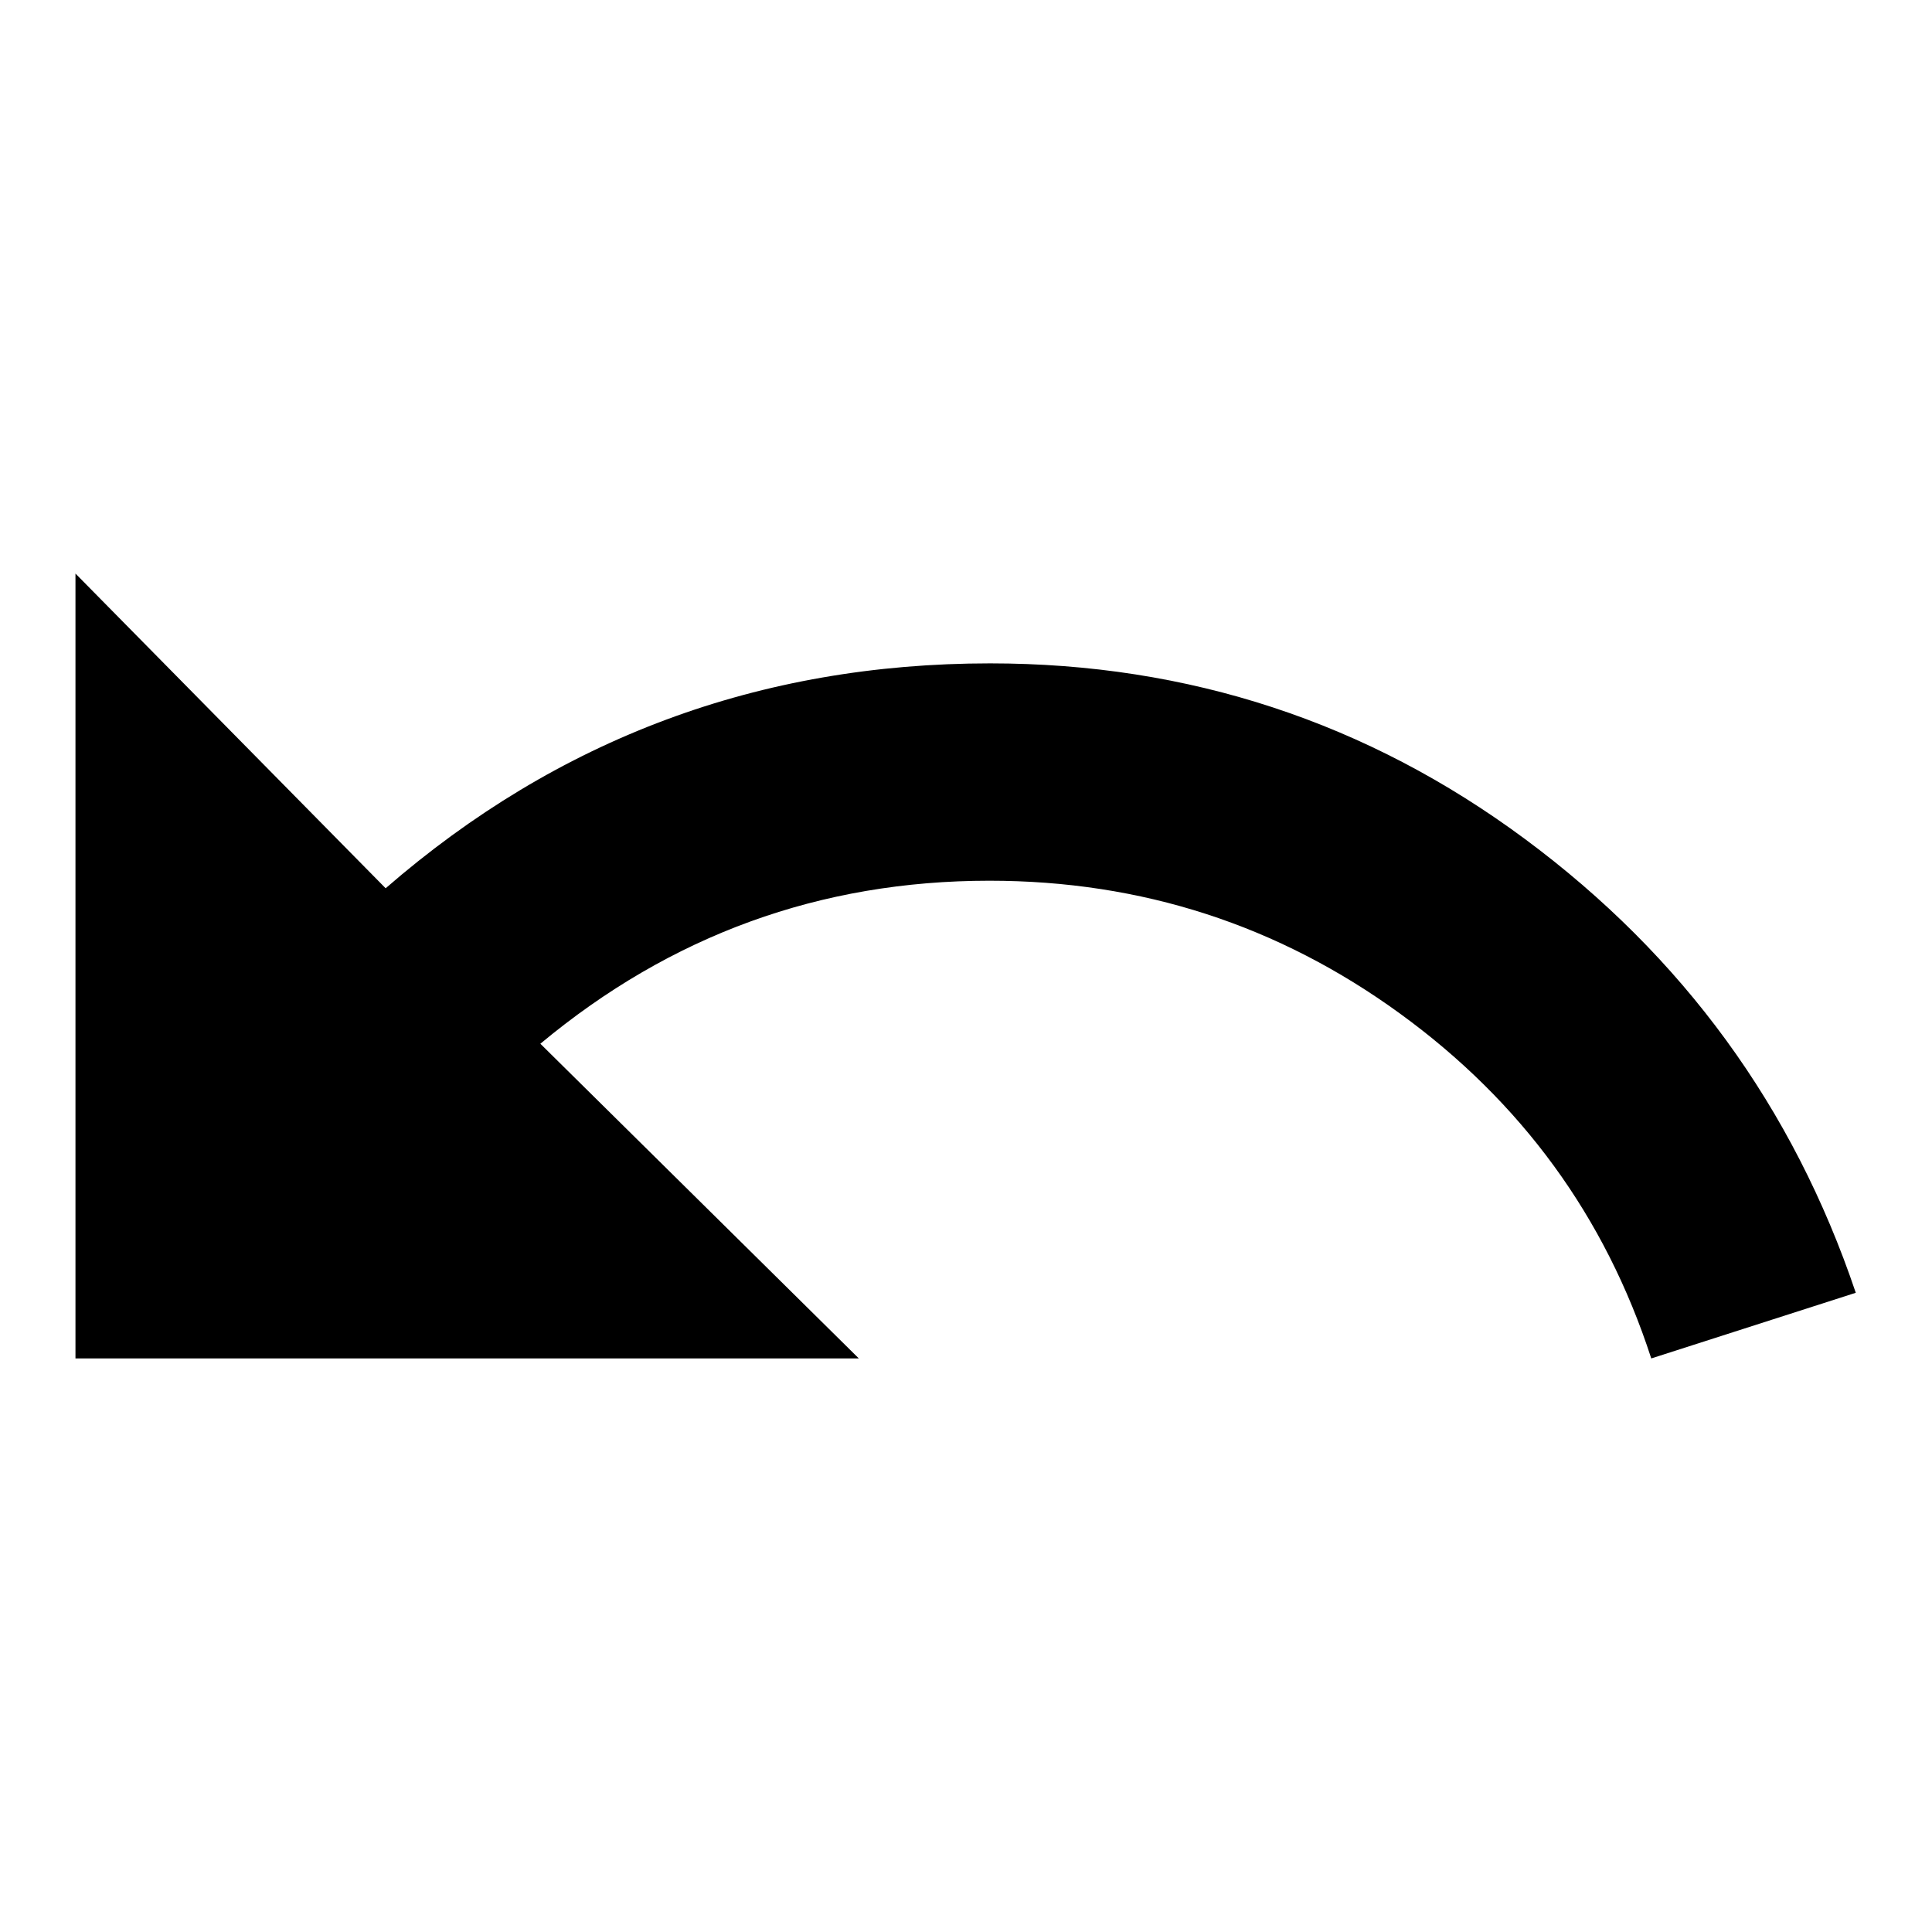
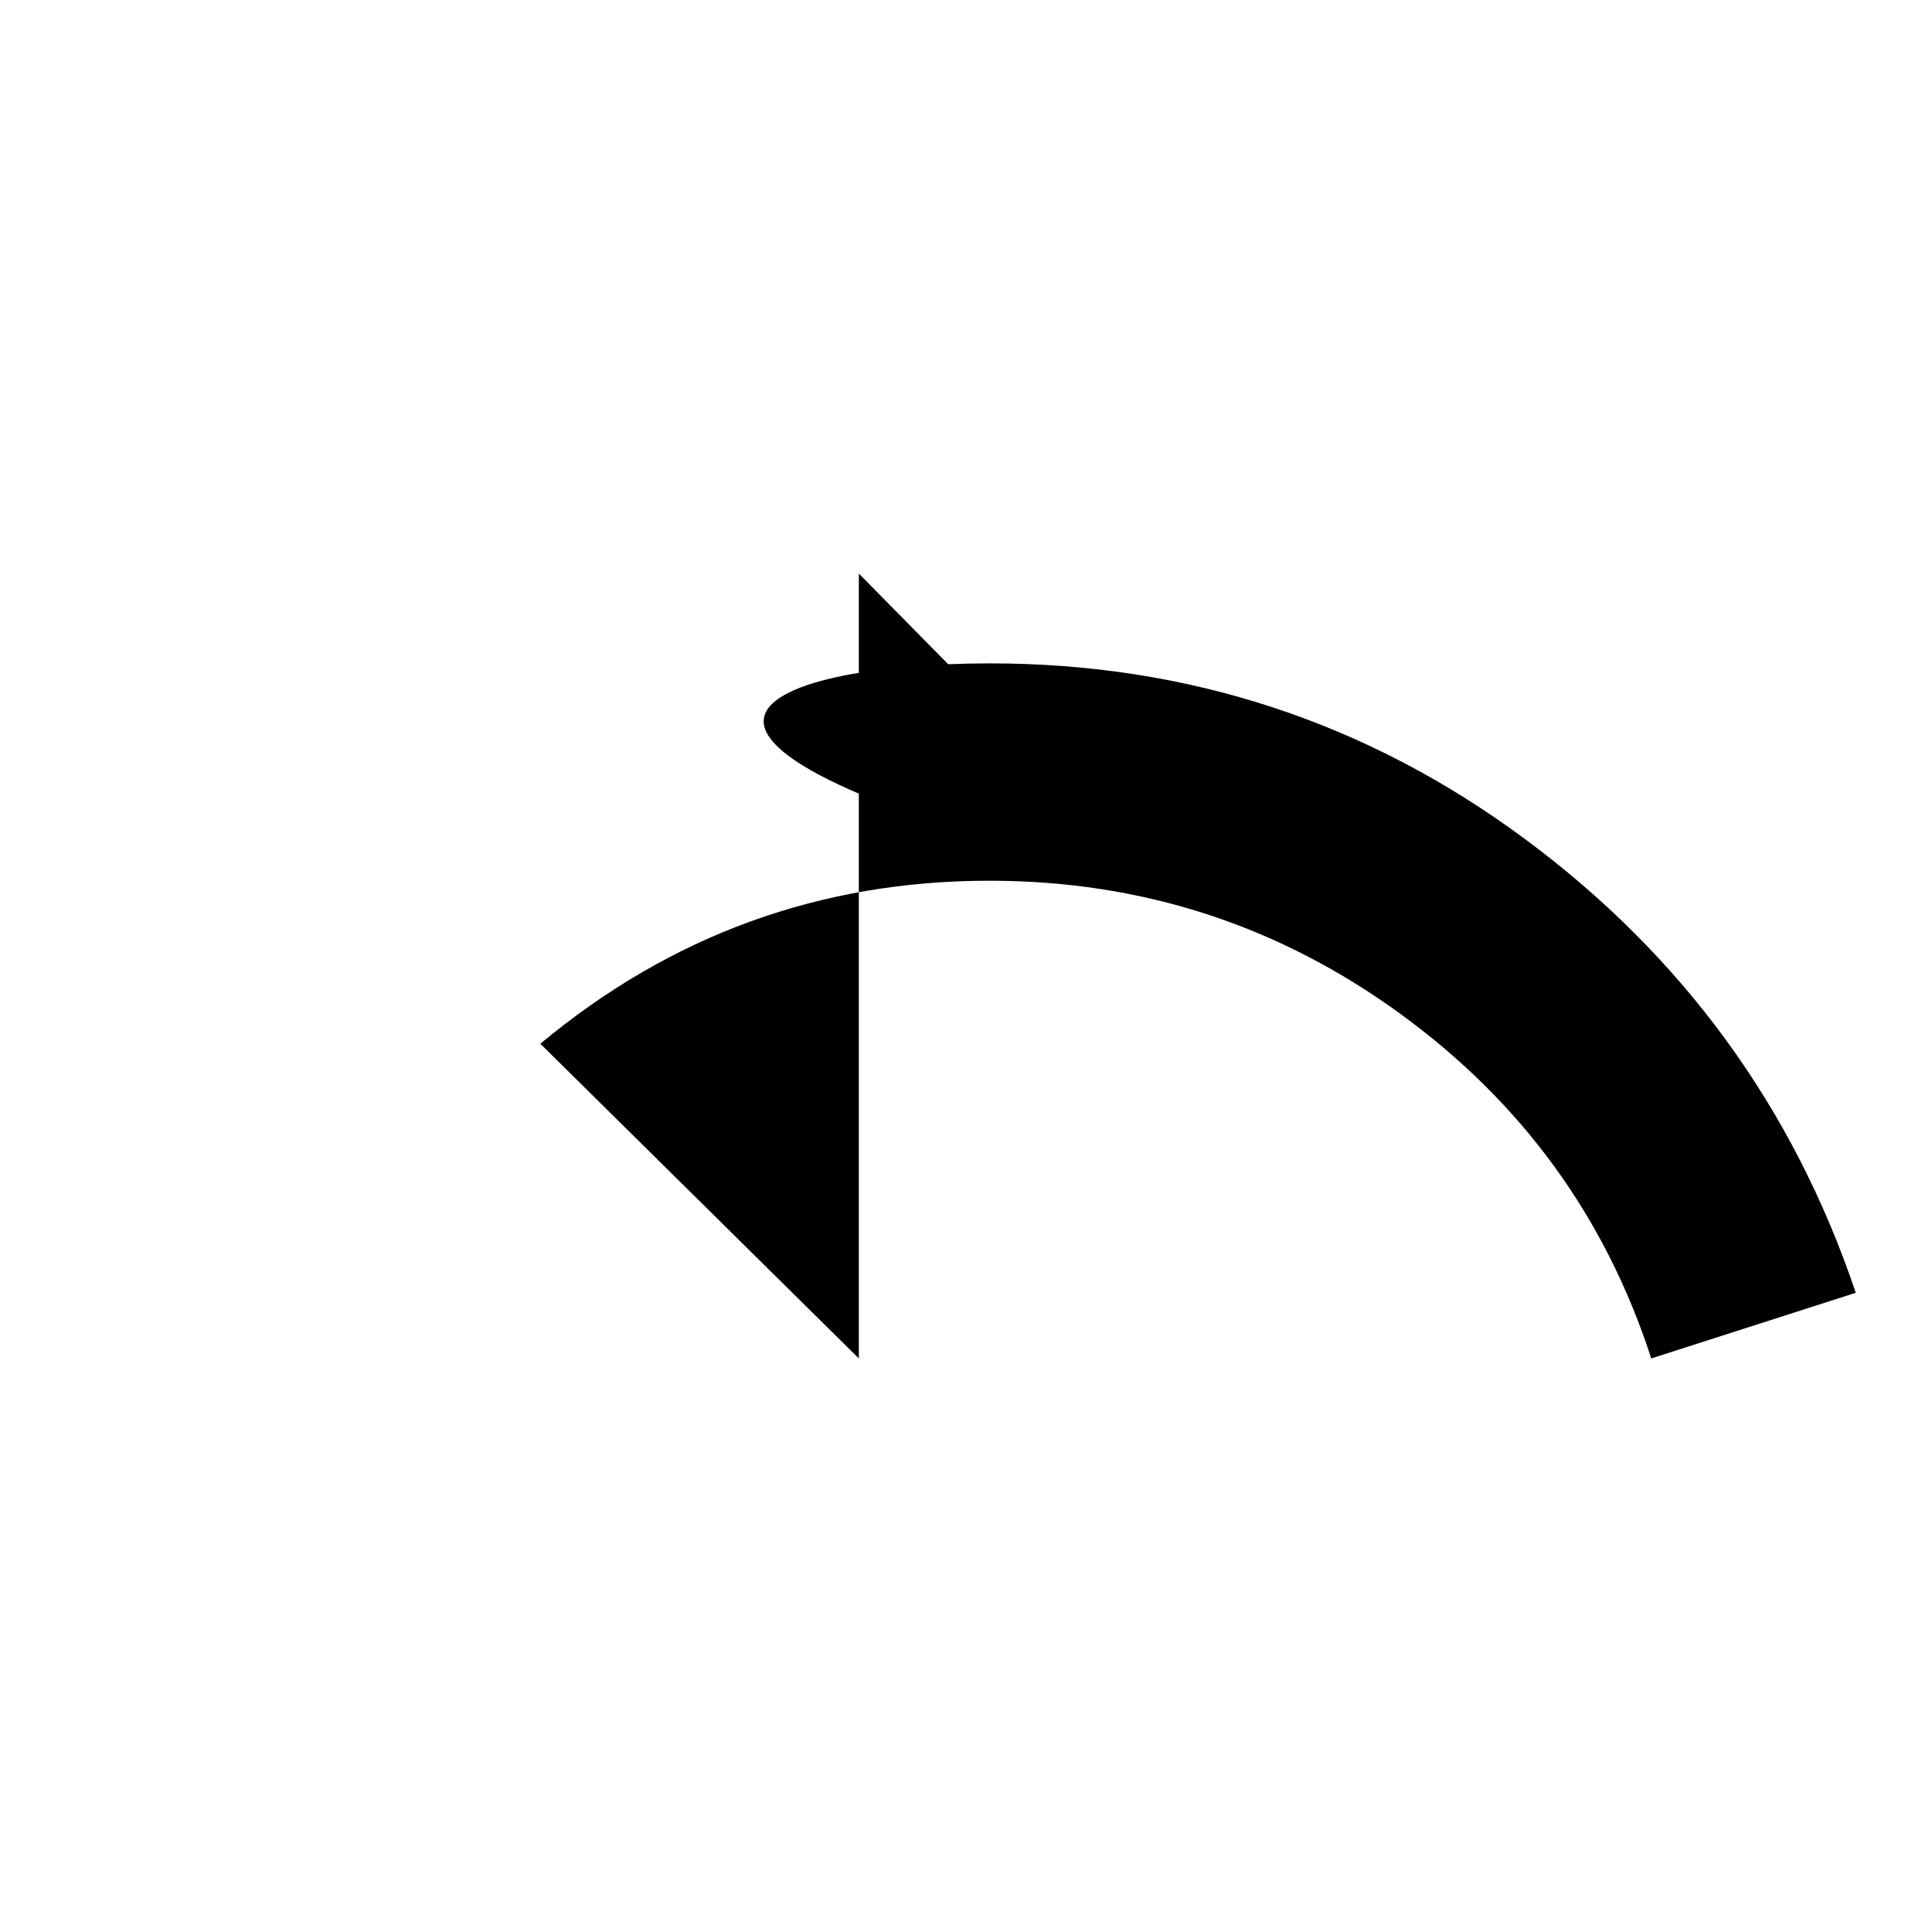
<svg xmlns="http://www.w3.org/2000/svg" version="1.1" x="0px" y="0px" viewBox="0 0 256 256" enable-background="new 0 0 256 256" xml:space="preserve">
  <g>
    <g>
-       <path fill="#000000" d="M131.2,87.9c26.3,0,50,7.8,70.9,23.3c20.9,15.5,35.5,35.5,43.8,60.1l-27.1,8.7c-6.1-18.8-17.2-34-33.3-45.7c-16.1-11.7-34.2-17.6-54.4-17.6c-22.4,0-42.2,7.2-59.5,21.6l42.2,41.7H10V76l41.1,41.7C73.9,97.9,100.6,87.9,131.2,87.9L131.2,87.9z" />
+       <path fill="#000000" d="M131.2,87.9c26.3,0,50,7.8,70.9,23.3c20.9,15.5,35.5,35.5,43.8,60.1l-27.1,8.7c-6.1-18.8-17.2-34-33.3-45.7c-16.1-11.7-34.2-17.6-54.4-17.6c-22.4,0-42.2,7.2-59.5,21.6l42.2,41.7V76l41.1,41.7C73.9,97.9,100.6,87.9,131.2,87.9L131.2,87.9z" />
    </g>
  </g>
</svg>